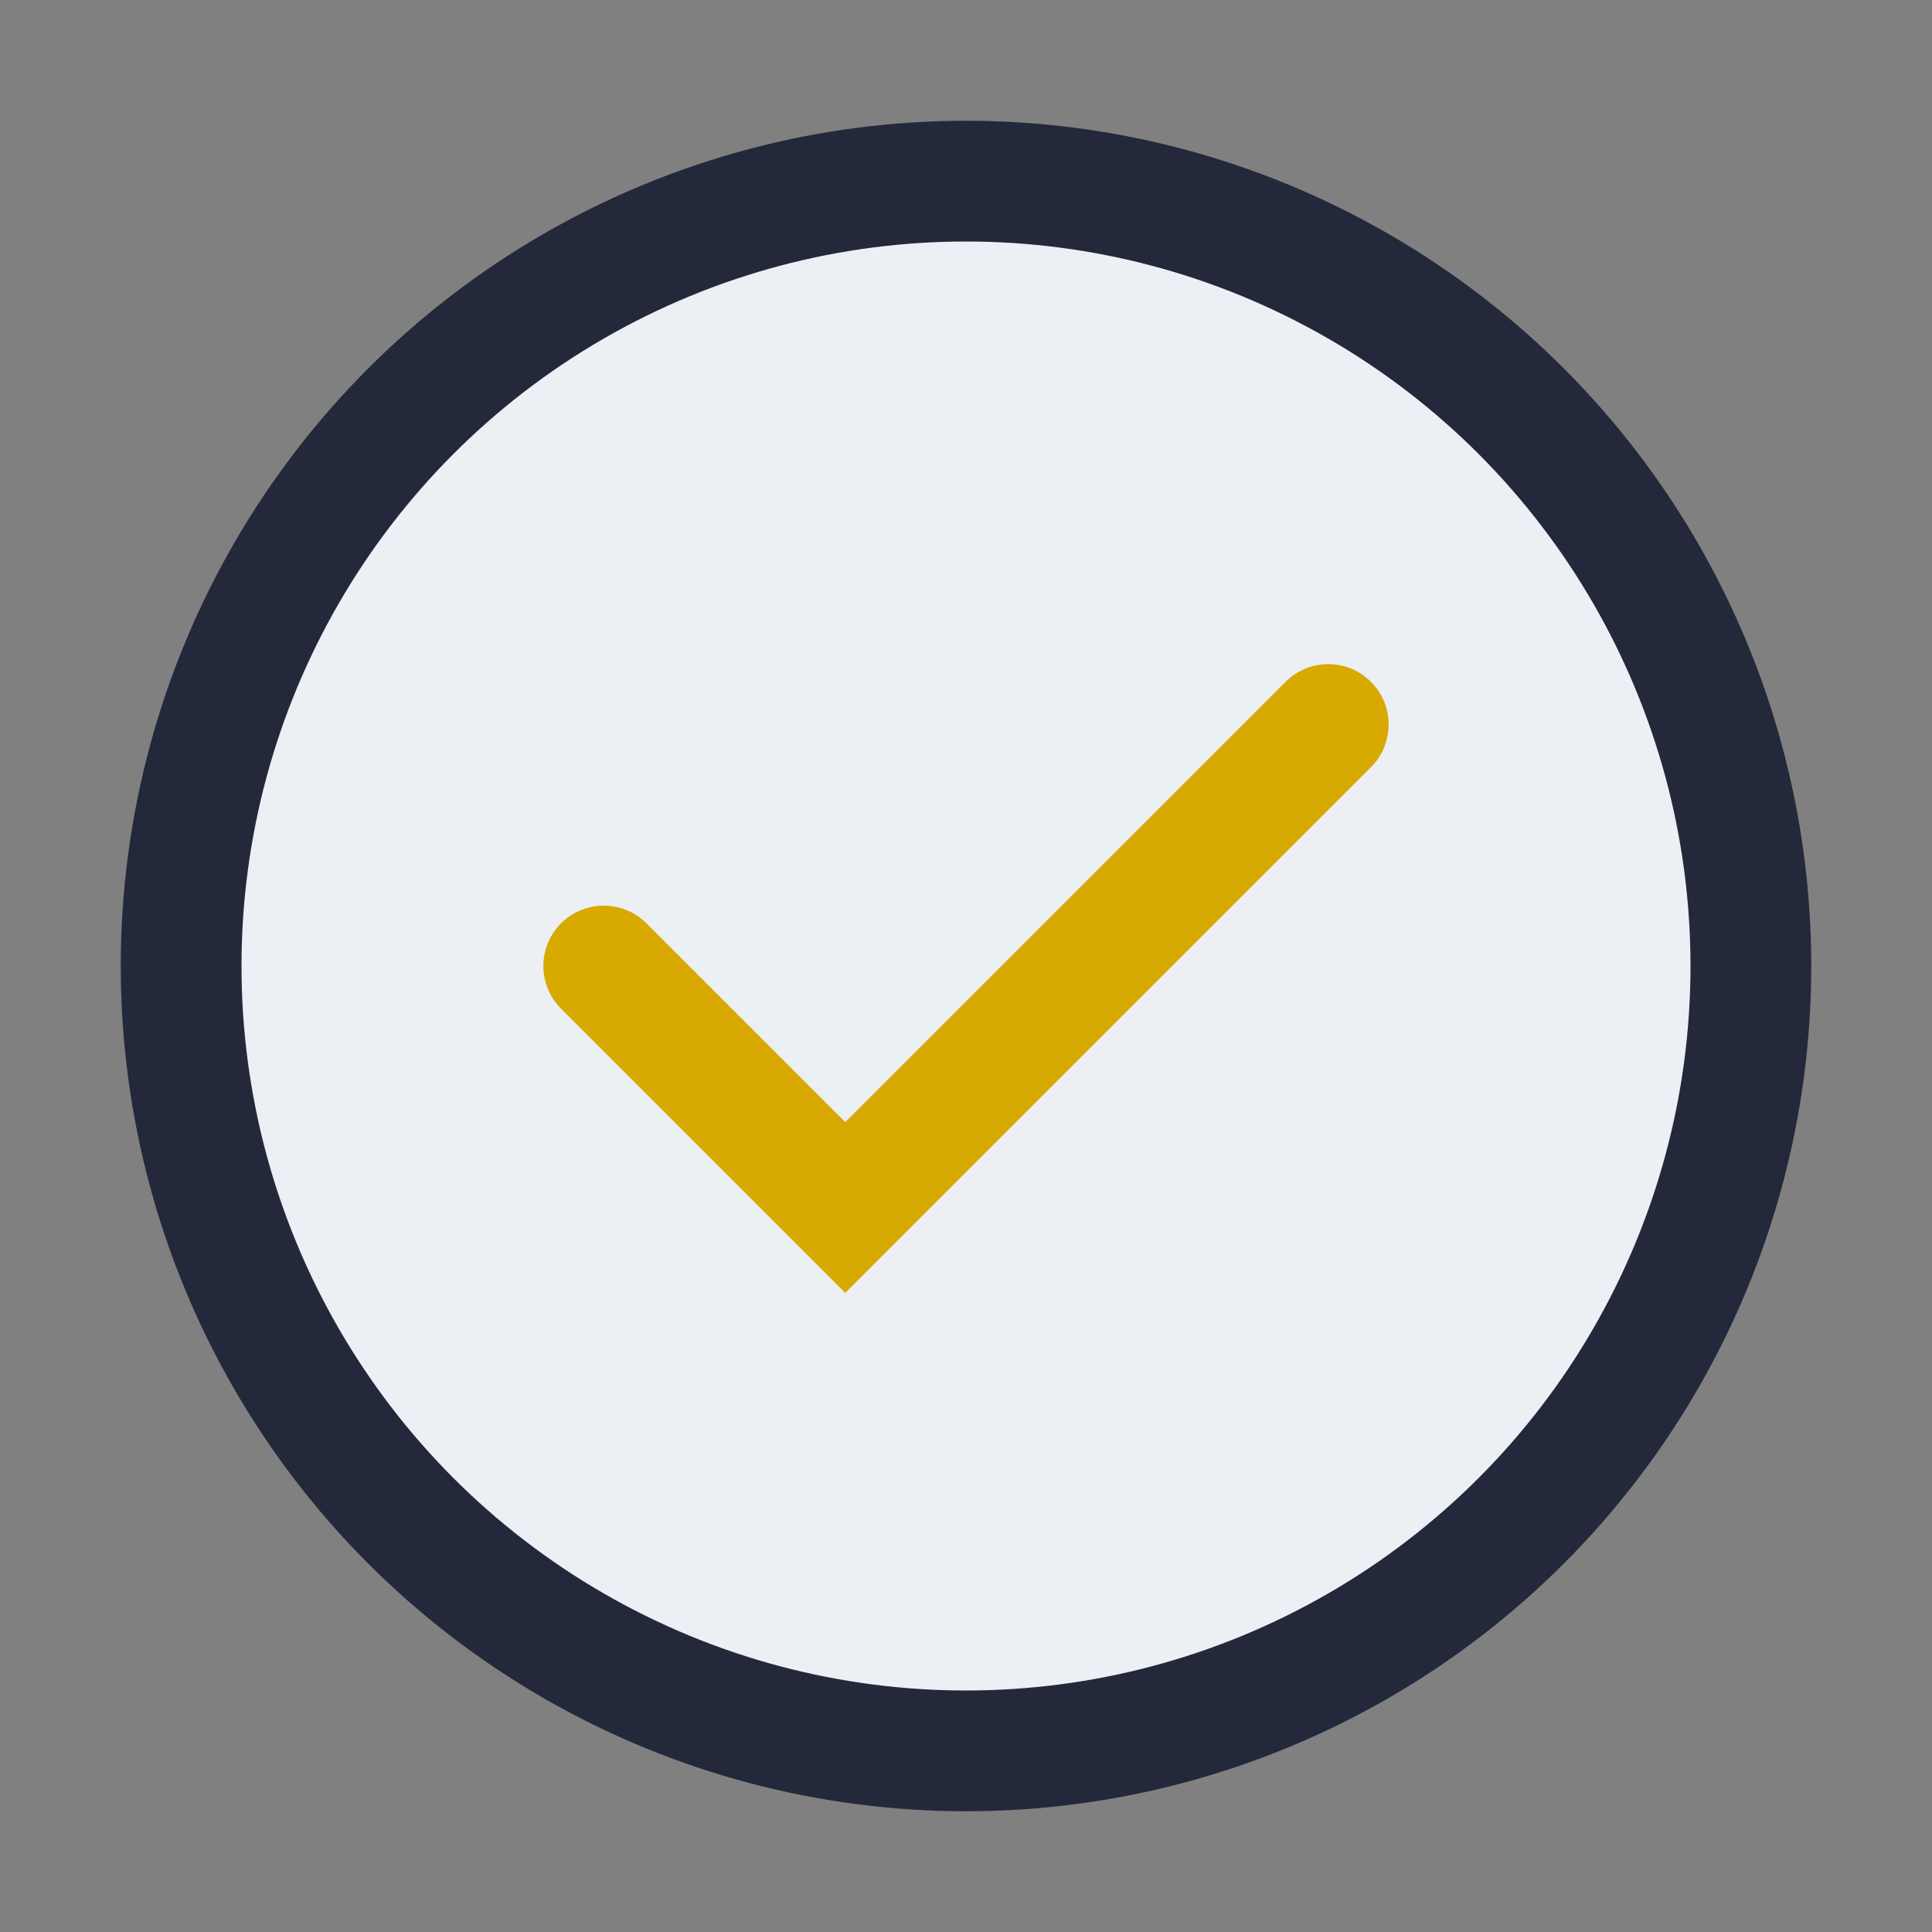
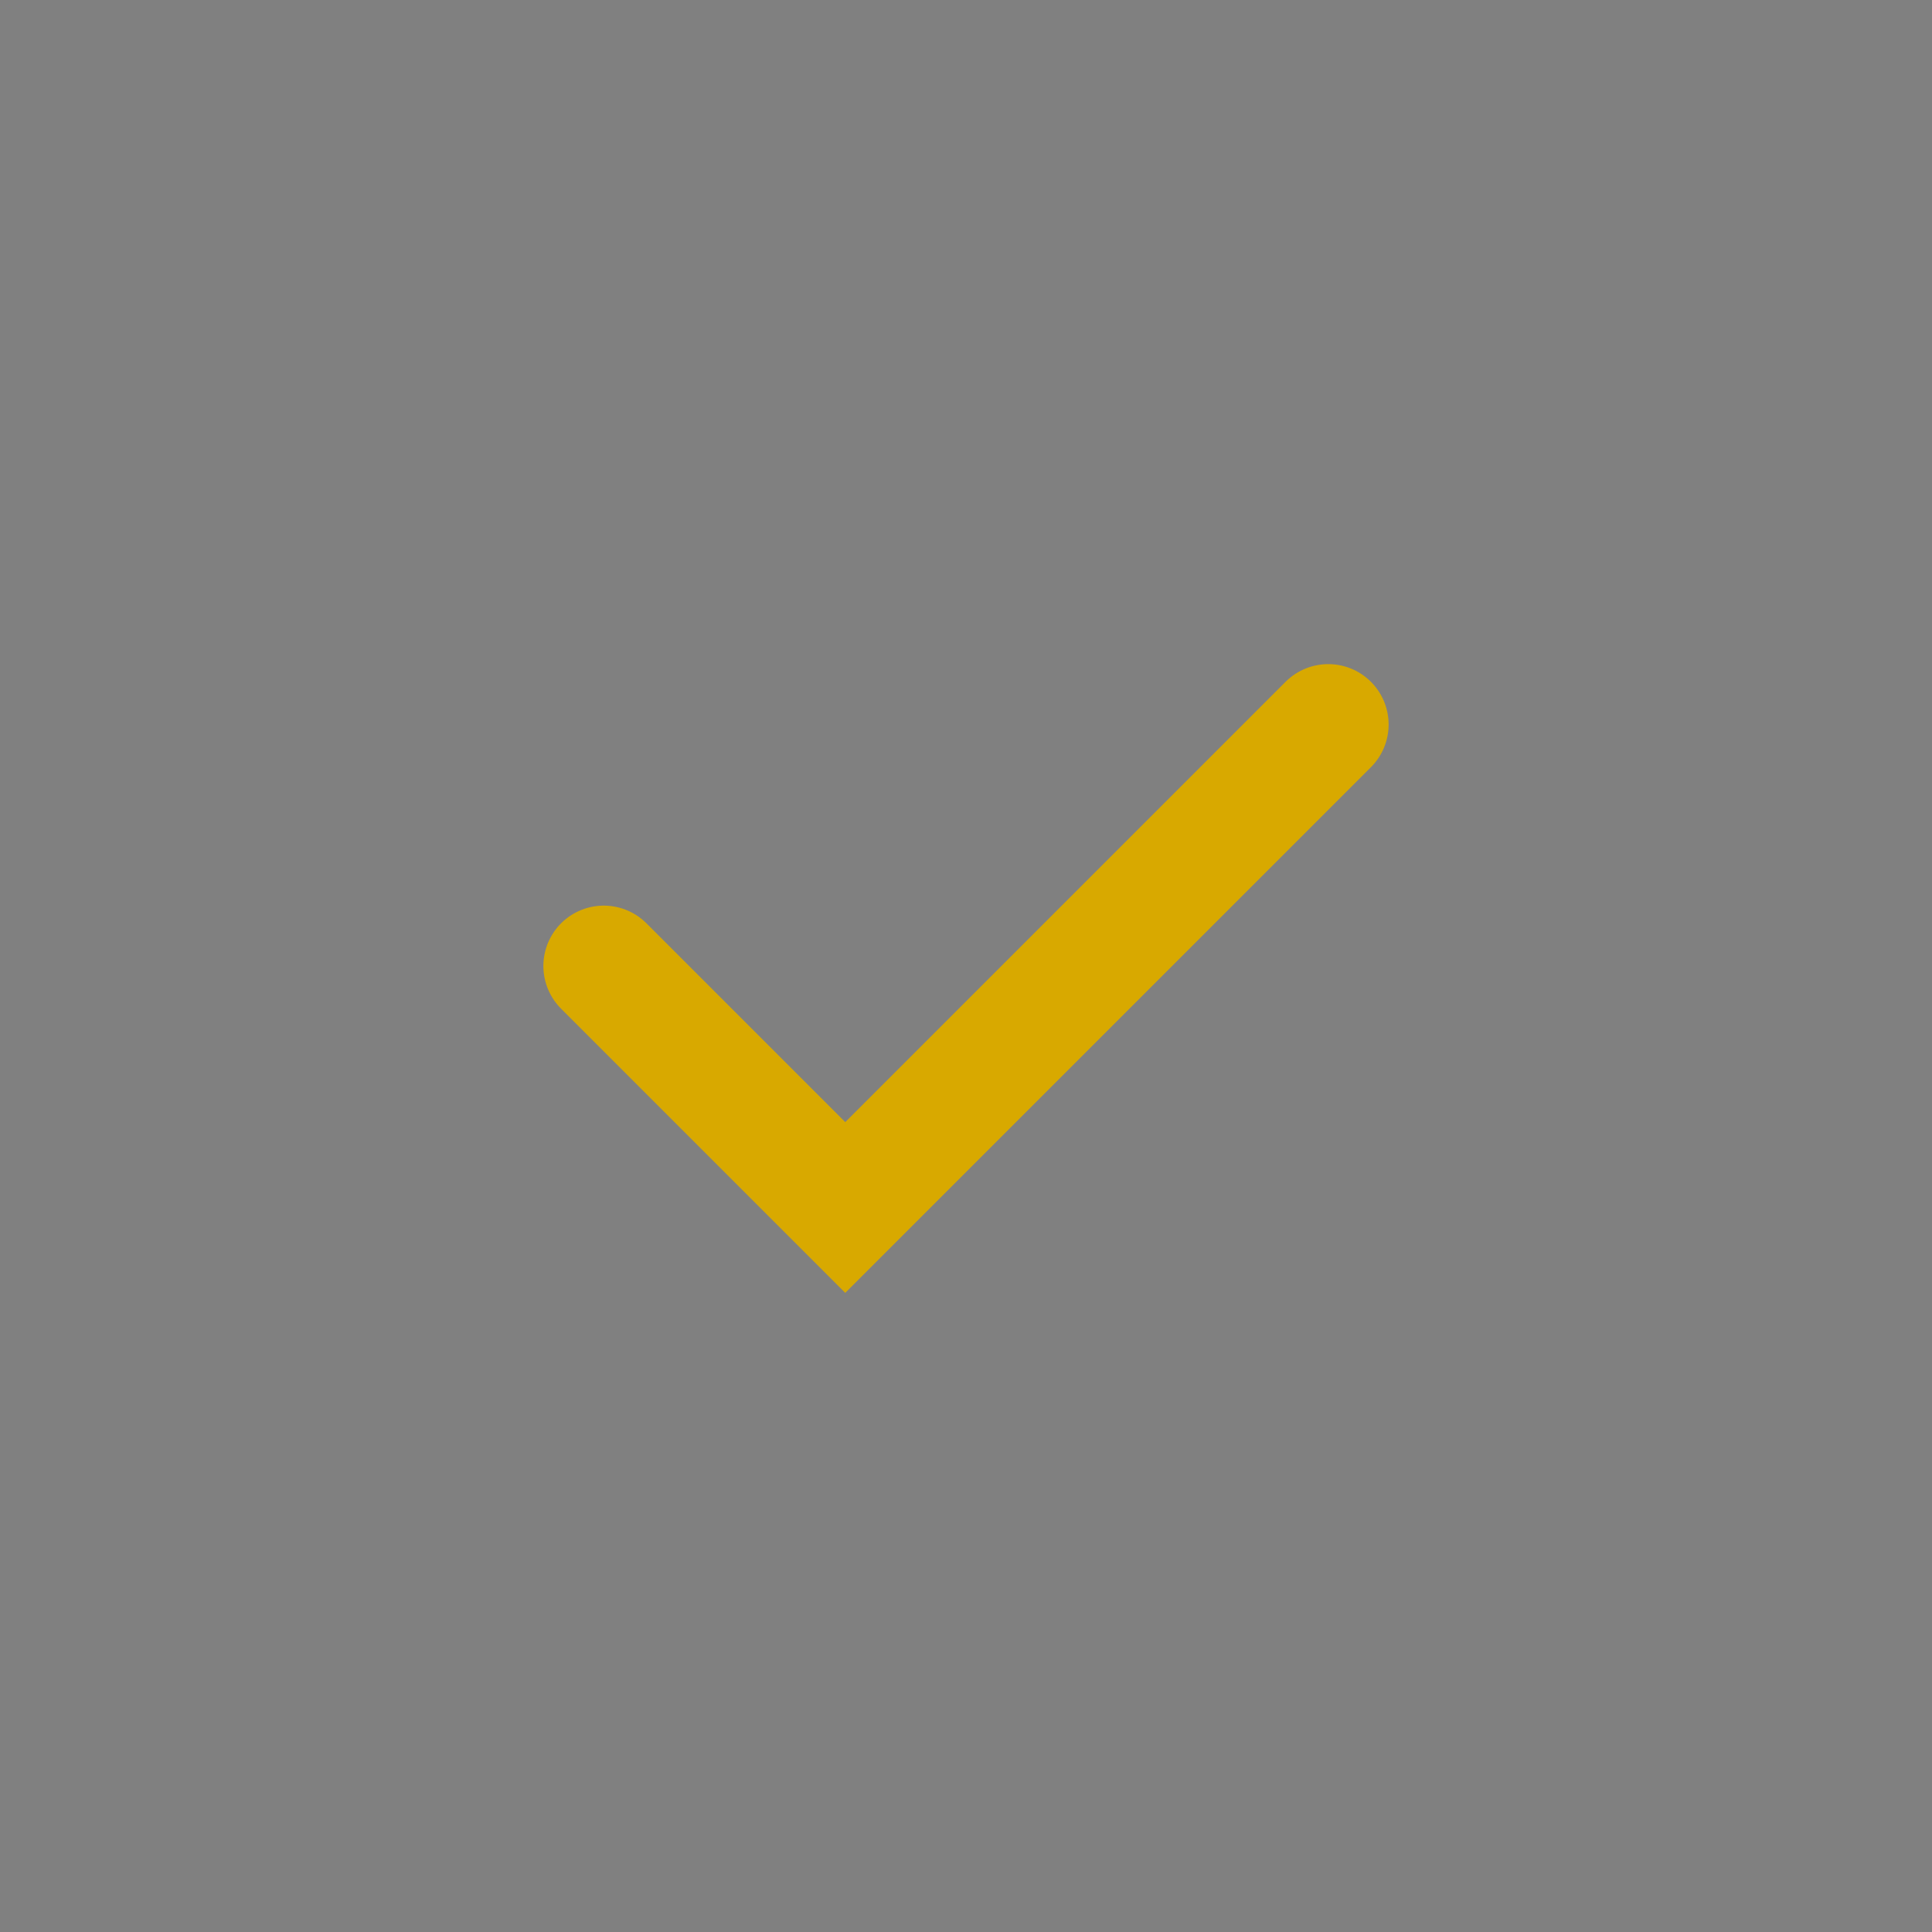
<svg xmlns="http://www.w3.org/2000/svg" width="32" height="32" viewBox="0 0 32 32">
  <rect x="0" y="0" width="32" height="32" fill="#808080" stroke="none" />
-   <circle cx="16" cy="16" r="13" fill="#ECEFF4" stroke="#24283B" stroke-width="2" />
  <path d="M10 16l4 4 8-8" stroke="#D8A900" stroke-width="2" fill="none" stroke-linecap="round" />
</svg>